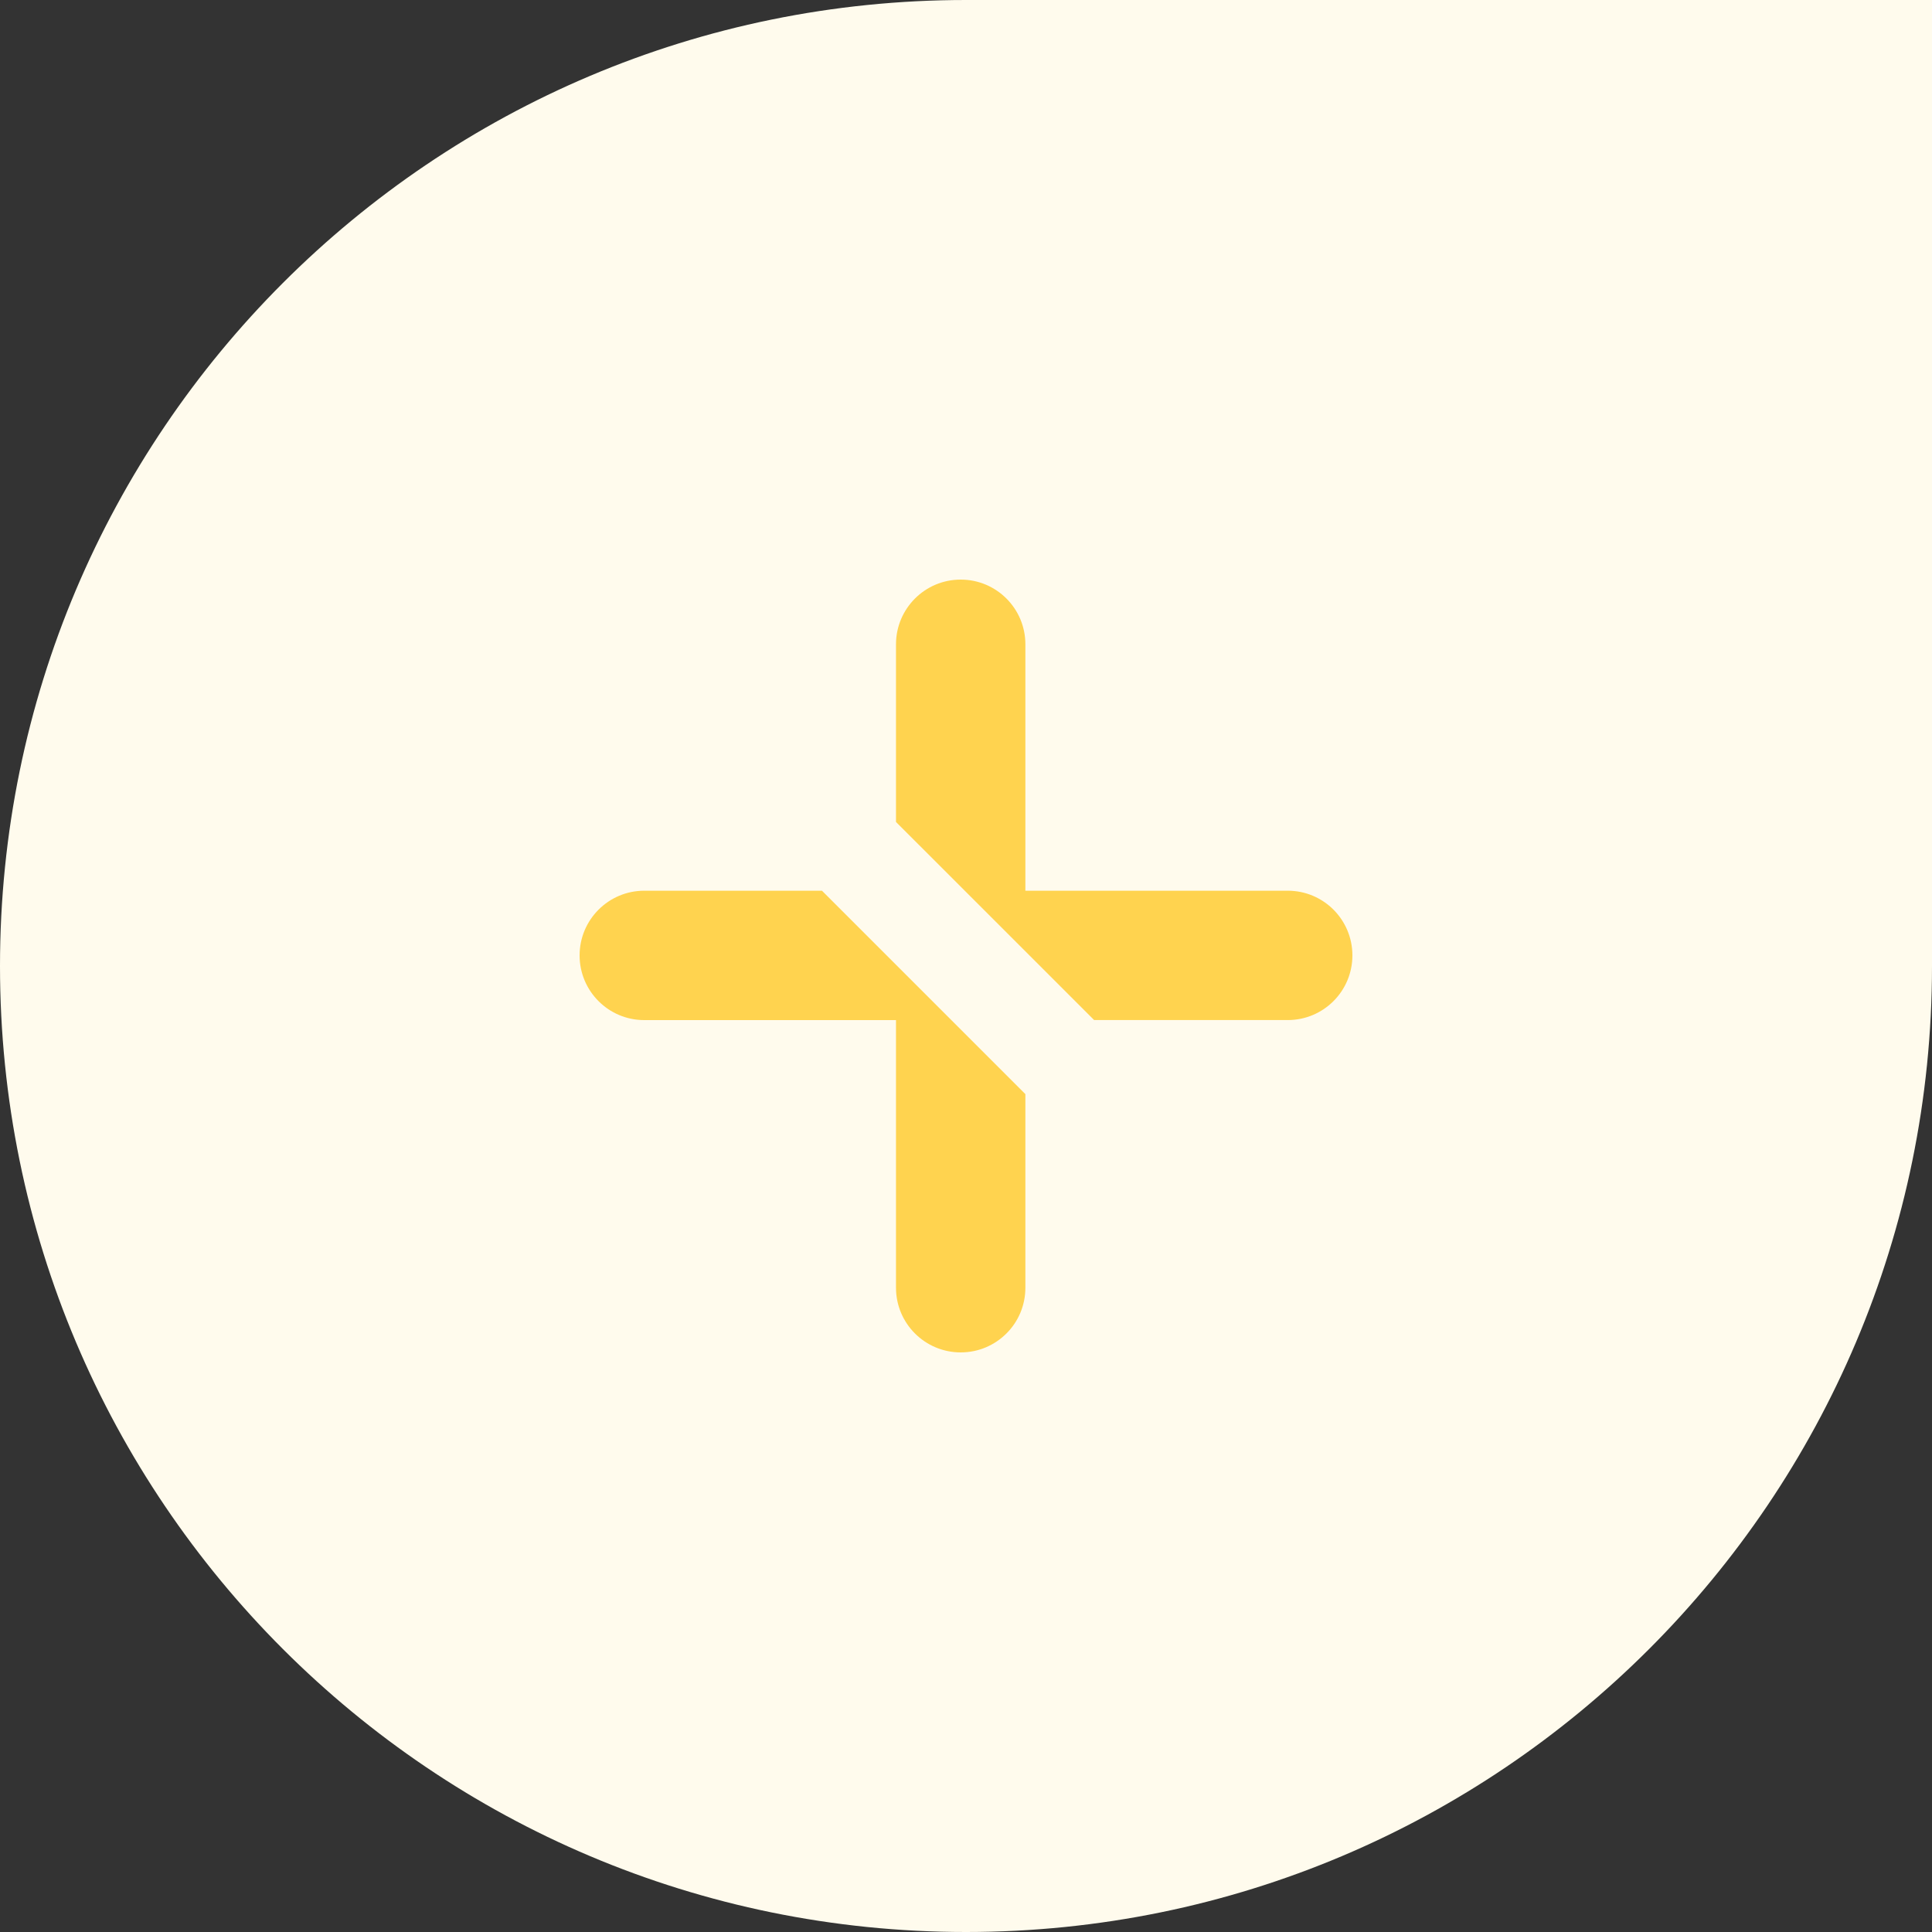
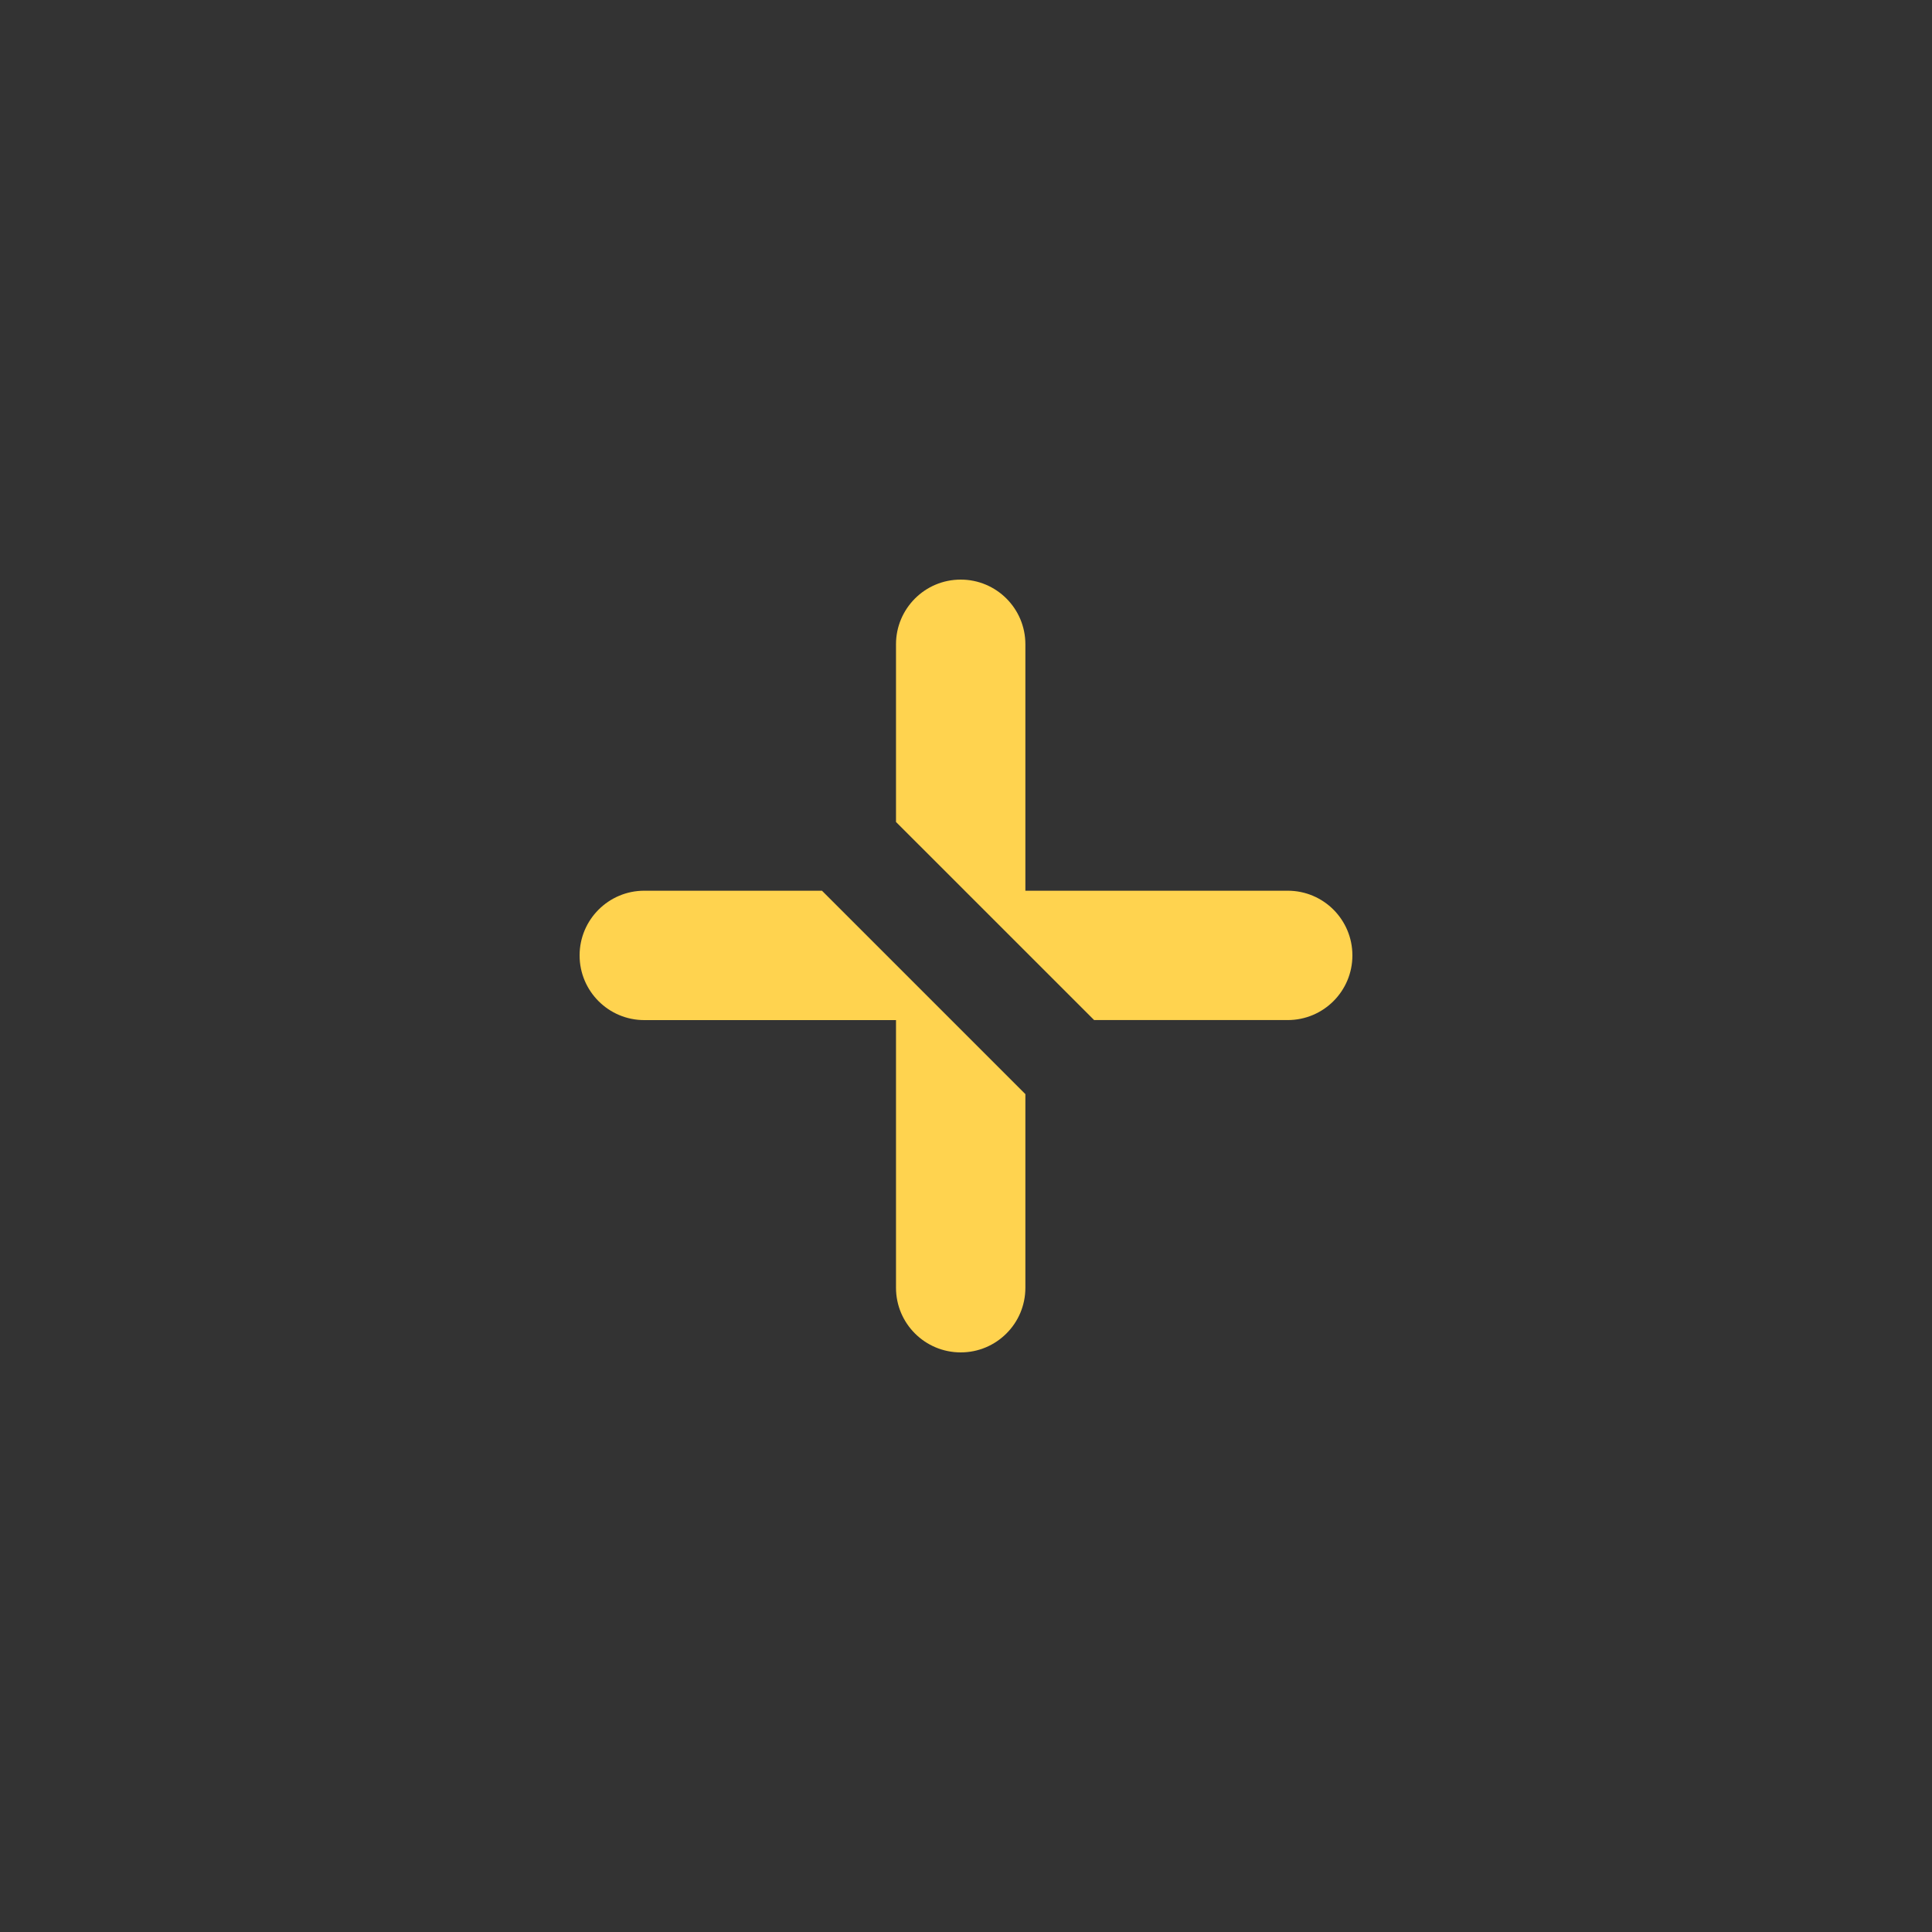
<svg xmlns="http://www.w3.org/2000/svg" width="60" height="60" viewBox="0 0 60 60" fill="none">
  <rect x="0" y="0" width="60" height="60" fill="#333333" stroke="none" />
-   <path d="M0 30C0 13.431 13.431 0 30 0H60V30C60 46.569 46.569 60 30 60V60C13.431 60 0 46.569 0 30V30Z" fill="#FFFBED" />
  <path fill-rule="evenodd" clip-rule="evenodd" d="M39.992 31.679C41.102 31.679 42 30.78 42 29.671C42 28.561 41.102 27.662 39.992 27.662H31.844V20.008C31.844 18.899 30.945 18 29.836 18C29.281 18 28.779 18.224 28.415 18.588C28.052 18.952 27.826 19.453 27.826 20.008V25.527L33.979 31.679H39.992ZM31.844 33.979L25.527 27.662H20.008C18.899 27.662 18 28.563 18 29.671C18 30.78 18.899 31.68 20.008 31.68H27.826V39.992C27.826 41.102 28.726 42 29.836 42C30.391 42 30.892 41.776 31.256 41.412C31.62 41.05 31.844 40.547 31.844 39.992V33.979Z" fill="#FFD34F" />
</svg>